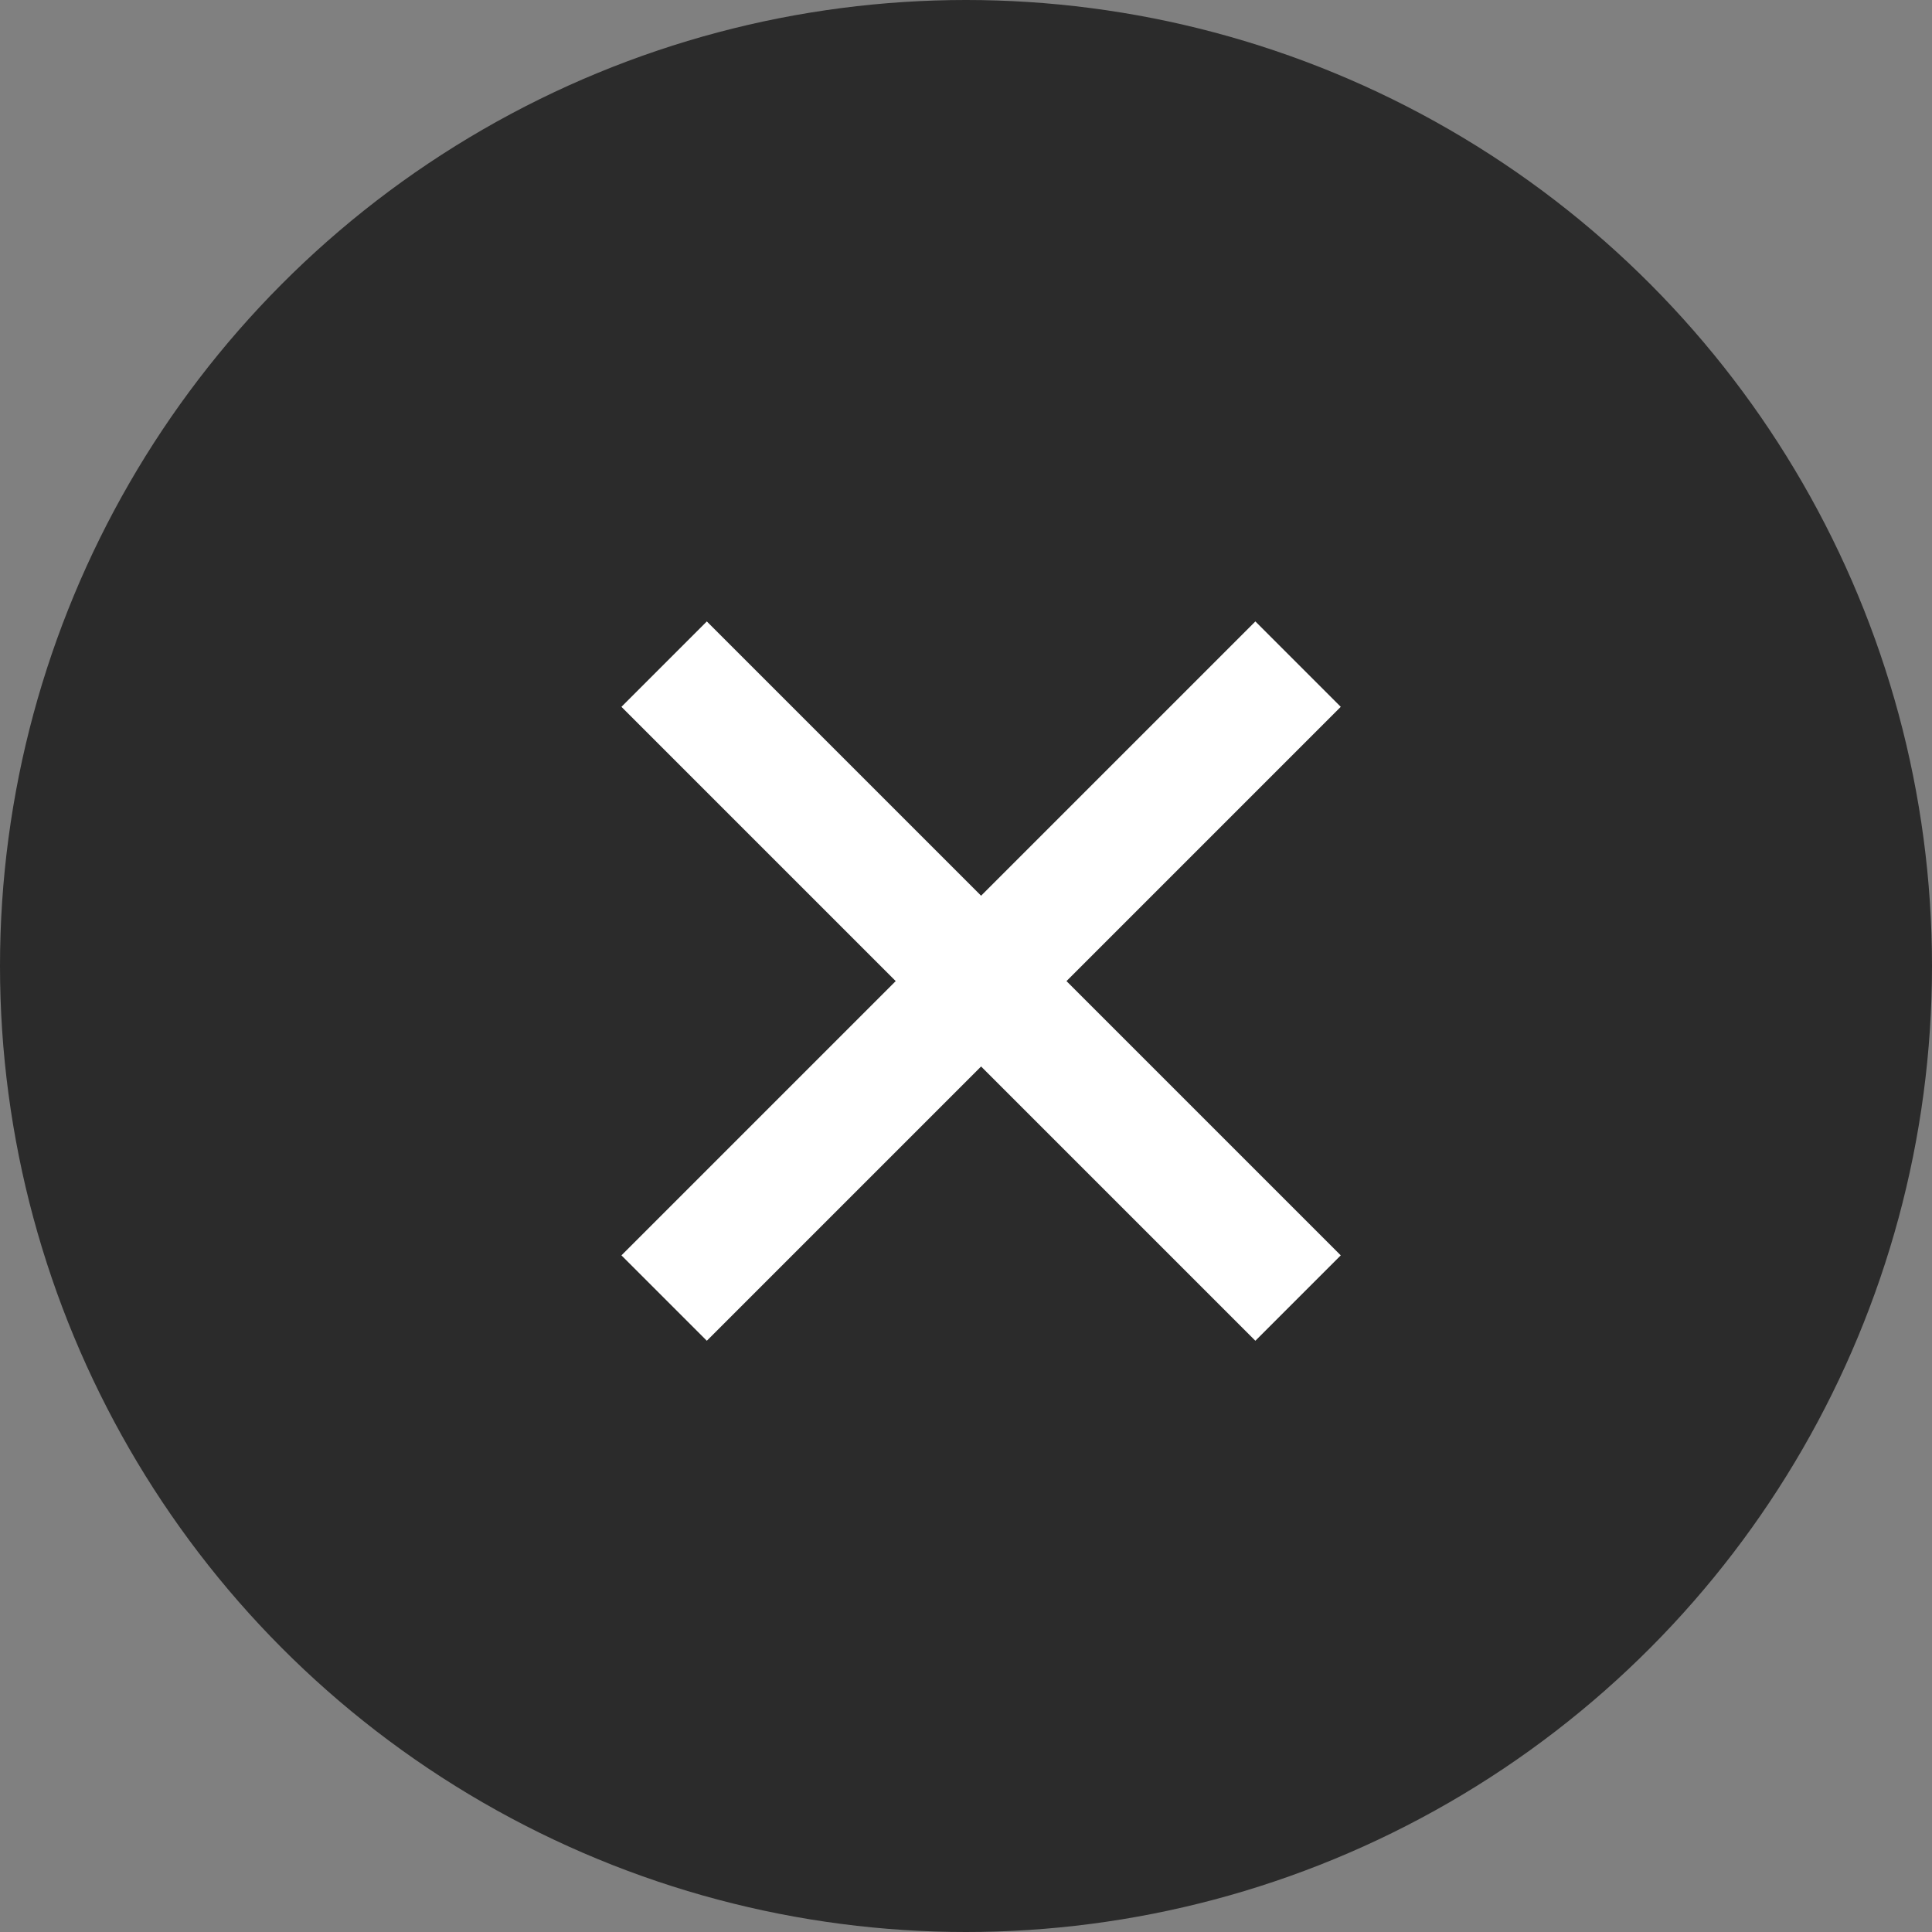
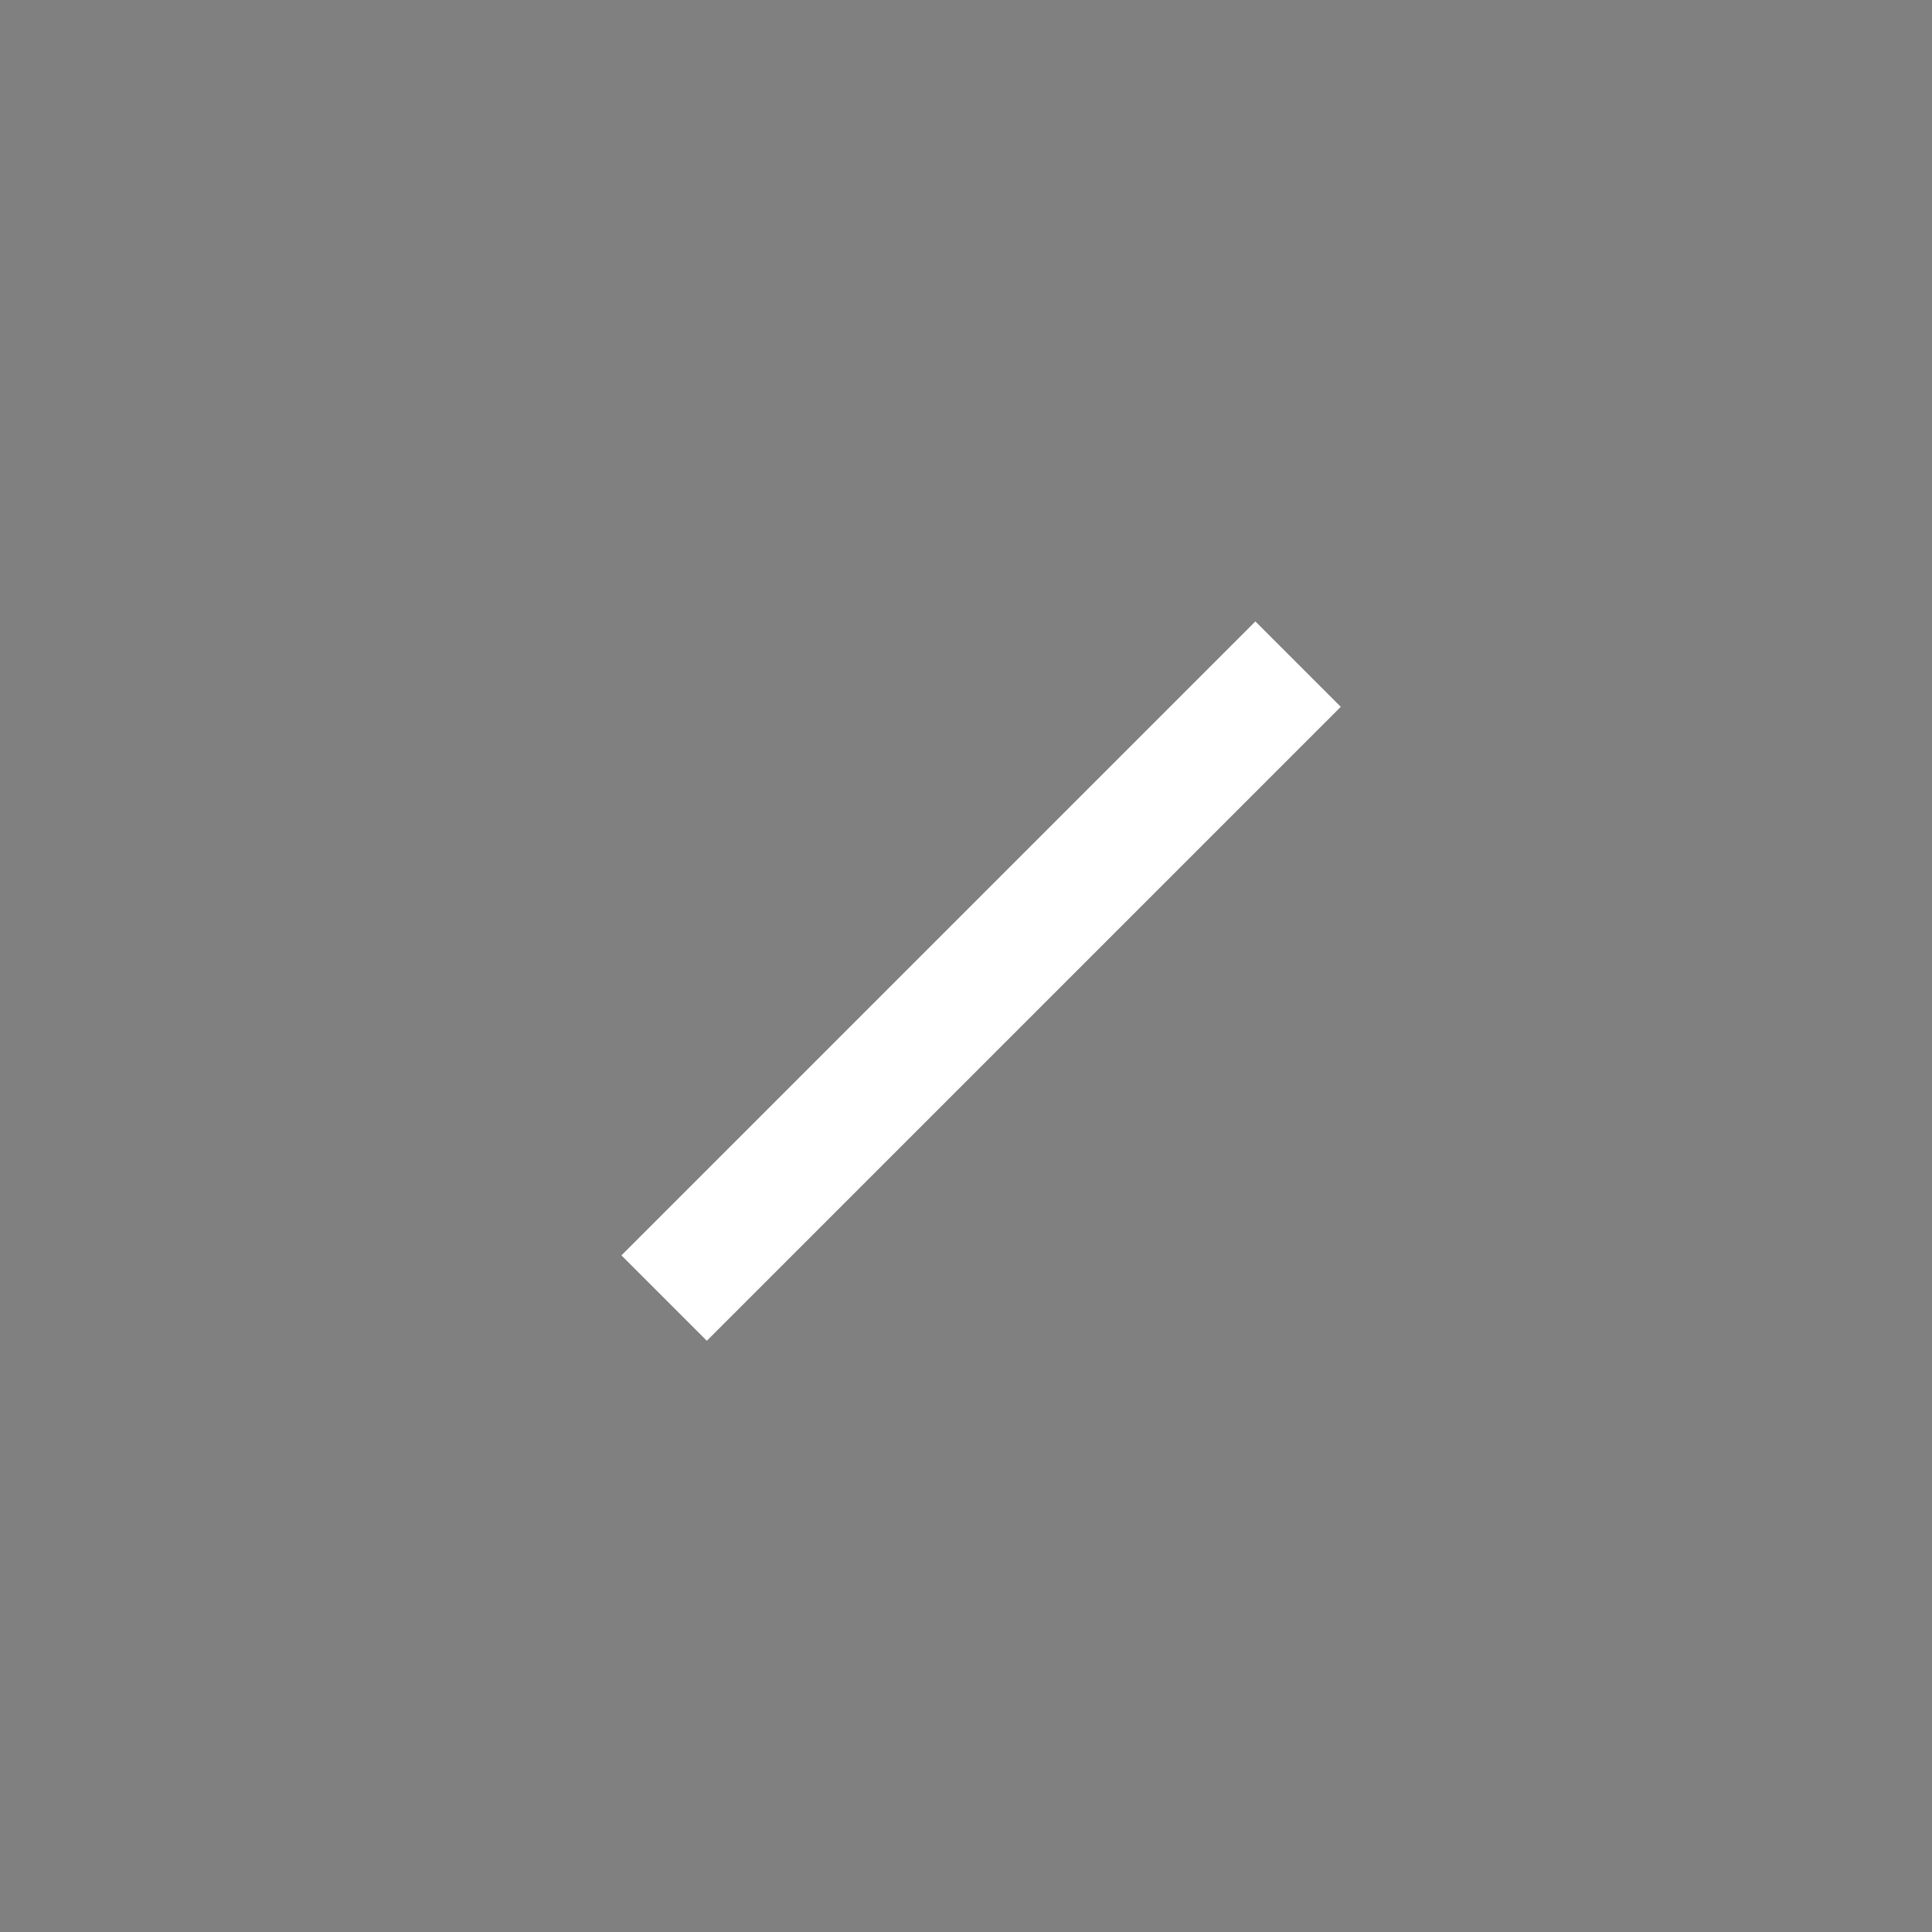
<svg xmlns="http://www.w3.org/2000/svg" width="32" height="32" viewBox="0 0 32 32" fill="none">
  <rect x="0" y="0" width="32" height="32" fill="#808080" stroke="none" />
-   <circle cx="16" cy="16" r="16" fill="#2B2B2B" />
-   <path d="M11 11L21.5 21.5" stroke="white" stroke-width="2" />
  <path d="M21.5 11L11 21.5" stroke="white" stroke-width="2" />
</svg>